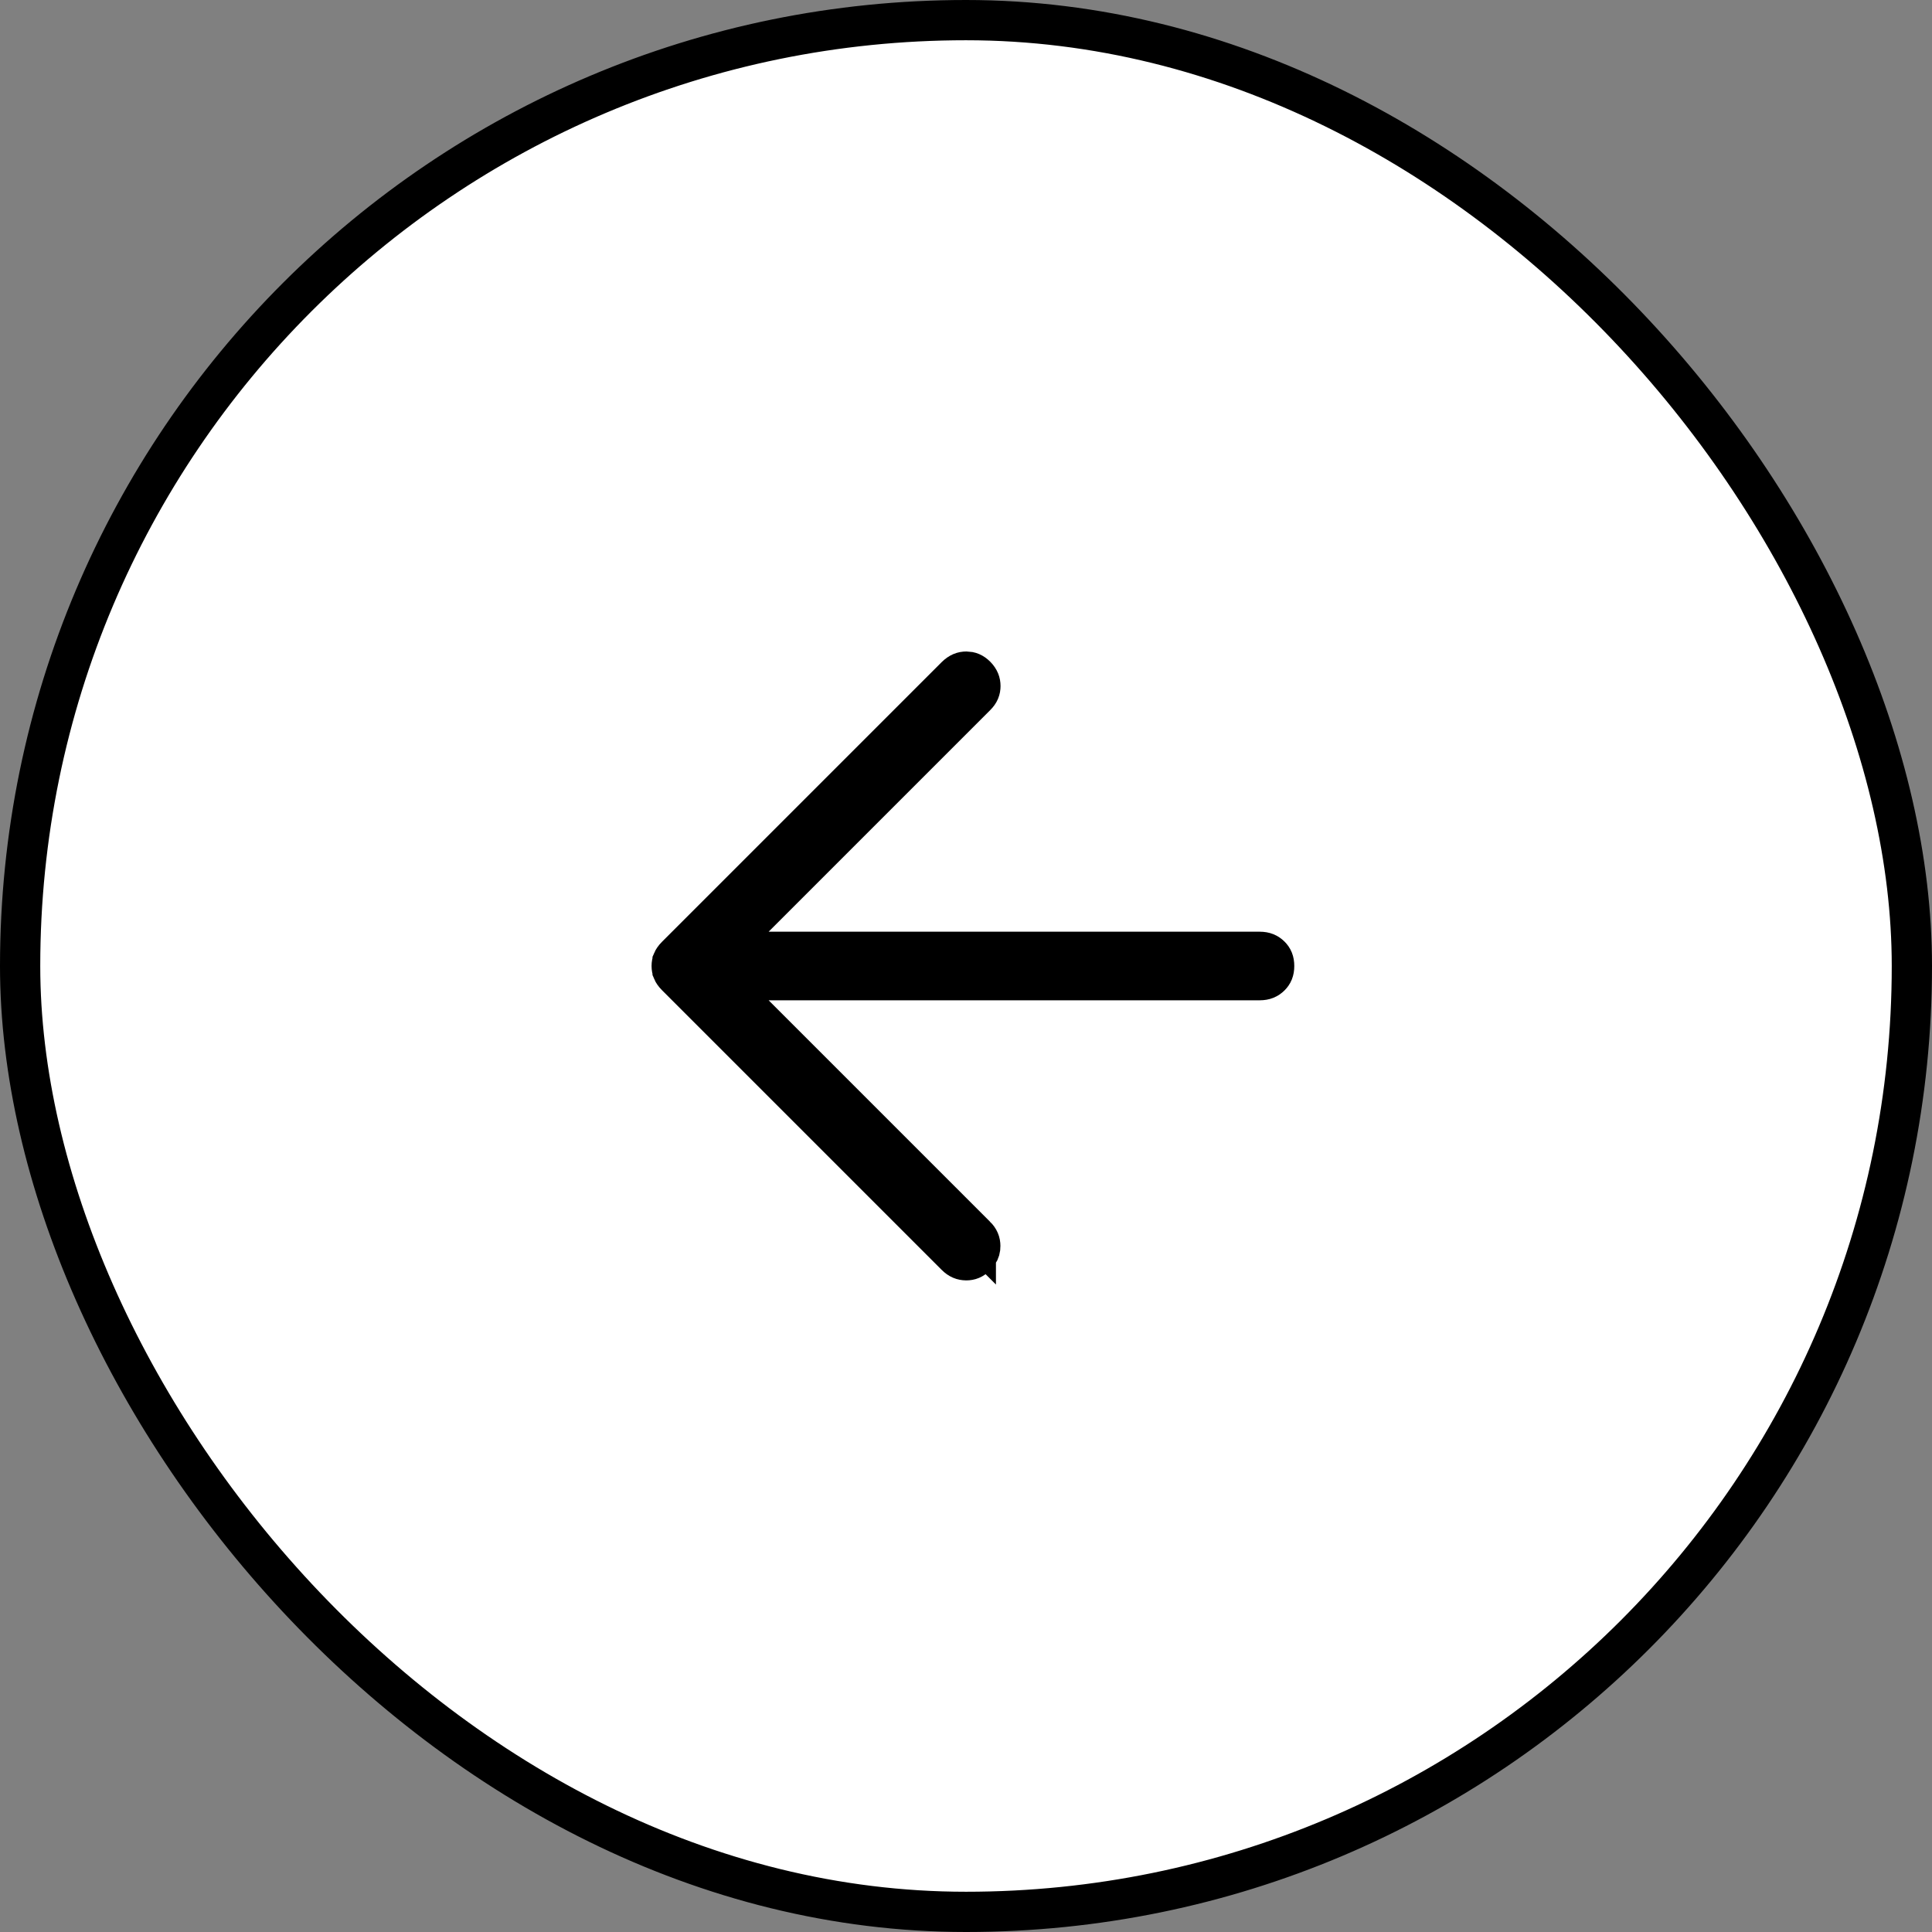
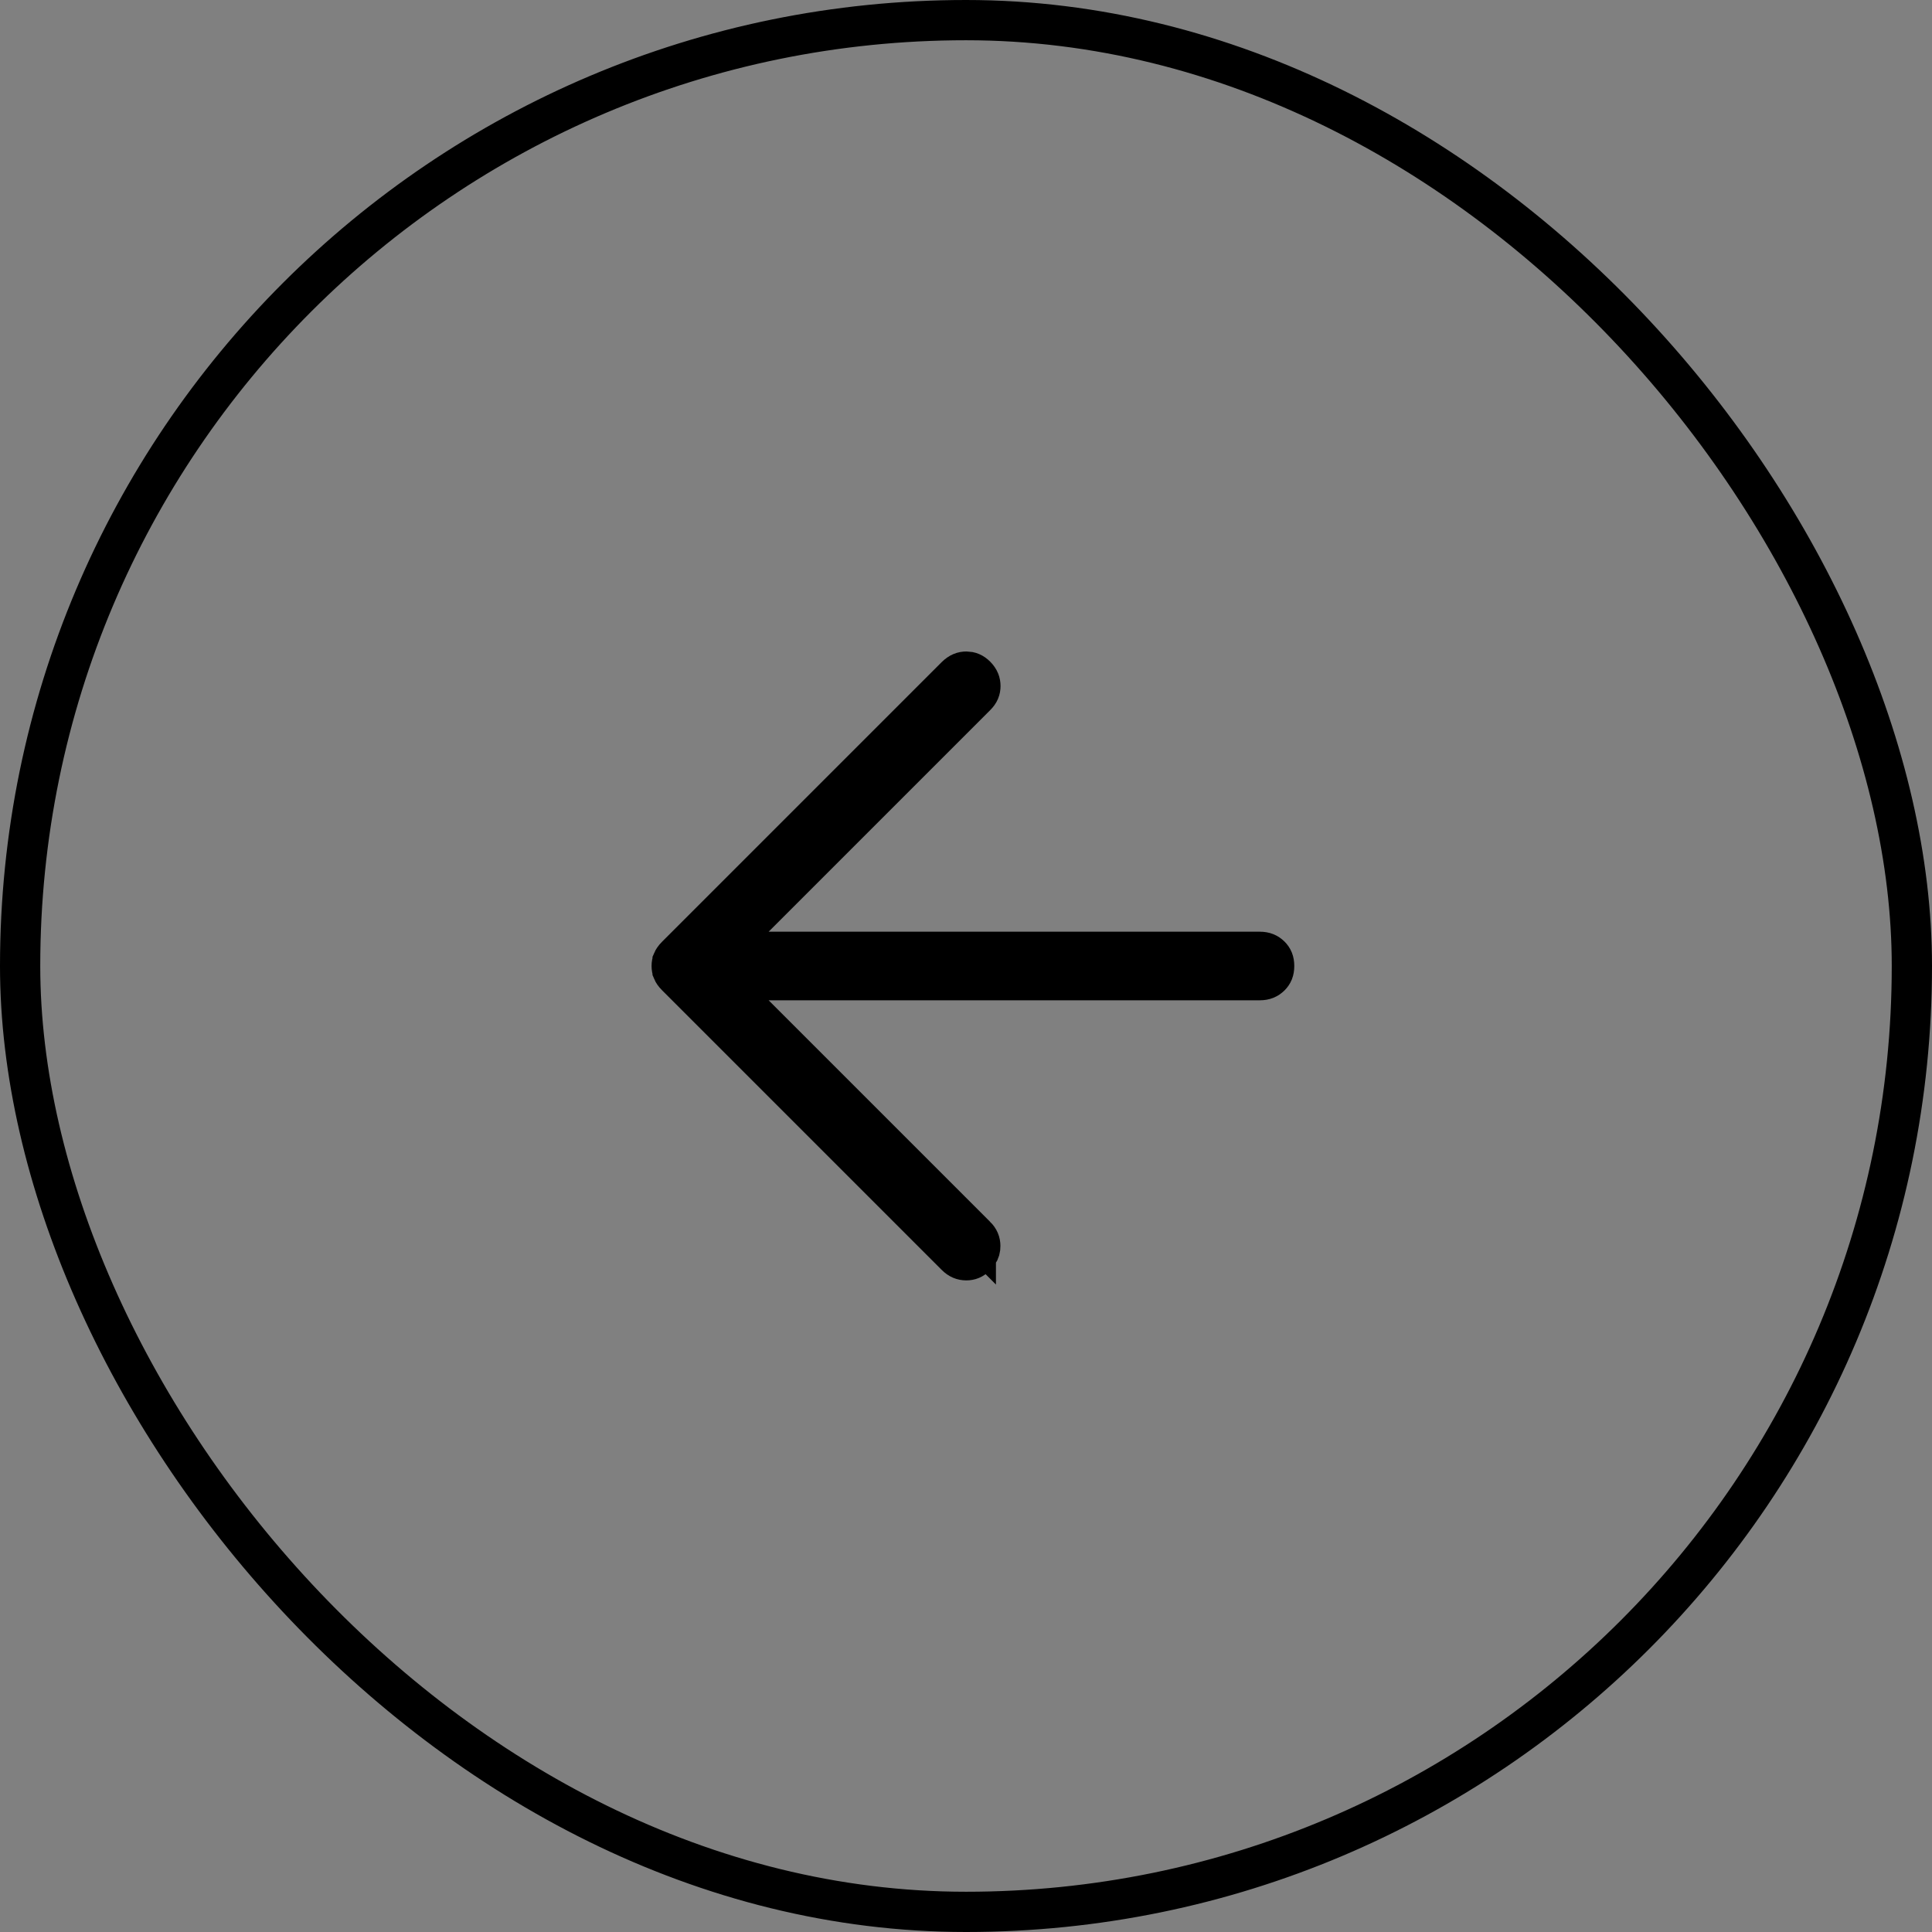
<svg xmlns="http://www.w3.org/2000/svg" width="48" height="48" viewBox="0 0 48 48" fill="none">
  <rect x="0" y="0" width="48" height="48" fill="#808080" stroke="none" />
-   <rect x="0.5" y="0.5" width="47" height="47" rx="23.5" fill="white" />
  <rect x="0.5" y="0.5" width="47" height="47" rx="23.5" stroke="black" />
  <path d="M24.009 16.686C24.094 16.687 24.168 16.713 24.25 16.795C24.332 16.881 24.358 16.958 24.358 17.044C24.358 17.131 24.332 17.205 24.25 17.287L17.889 23.648H31.299C31.42 23.648 31.495 23.684 31.56 23.747C31.622 23.808 31.656 23.88 31.656 24C31.656 24.12 31.622 24.192 31.56 24.253C31.495 24.316 31.42 24.352 31.299 24.352H17.889L24.244 30.707V30.706C24.326 30.788 24.355 30.865 24.355 30.957V30.958C24.356 31.024 24.341 31.083 24.3 31.143L24.248 31.204C24.168 31.285 24.095 31.311 24.006 31.311C23.911 31.31 23.833 31.28 23.75 31.197L16.802 24.249C16.749 24.195 16.723 24.153 16.711 24.124V24.123C16.696 24.087 16.688 24.047 16.688 23.999C16.688 23.951 16.696 23.912 16.711 23.877V23.876C16.723 23.848 16.748 23.805 16.802 23.751L23.752 16.801C23.842 16.714 23.922 16.686 24.009 16.686Z" fill="black" stroke="black" />
</svg>